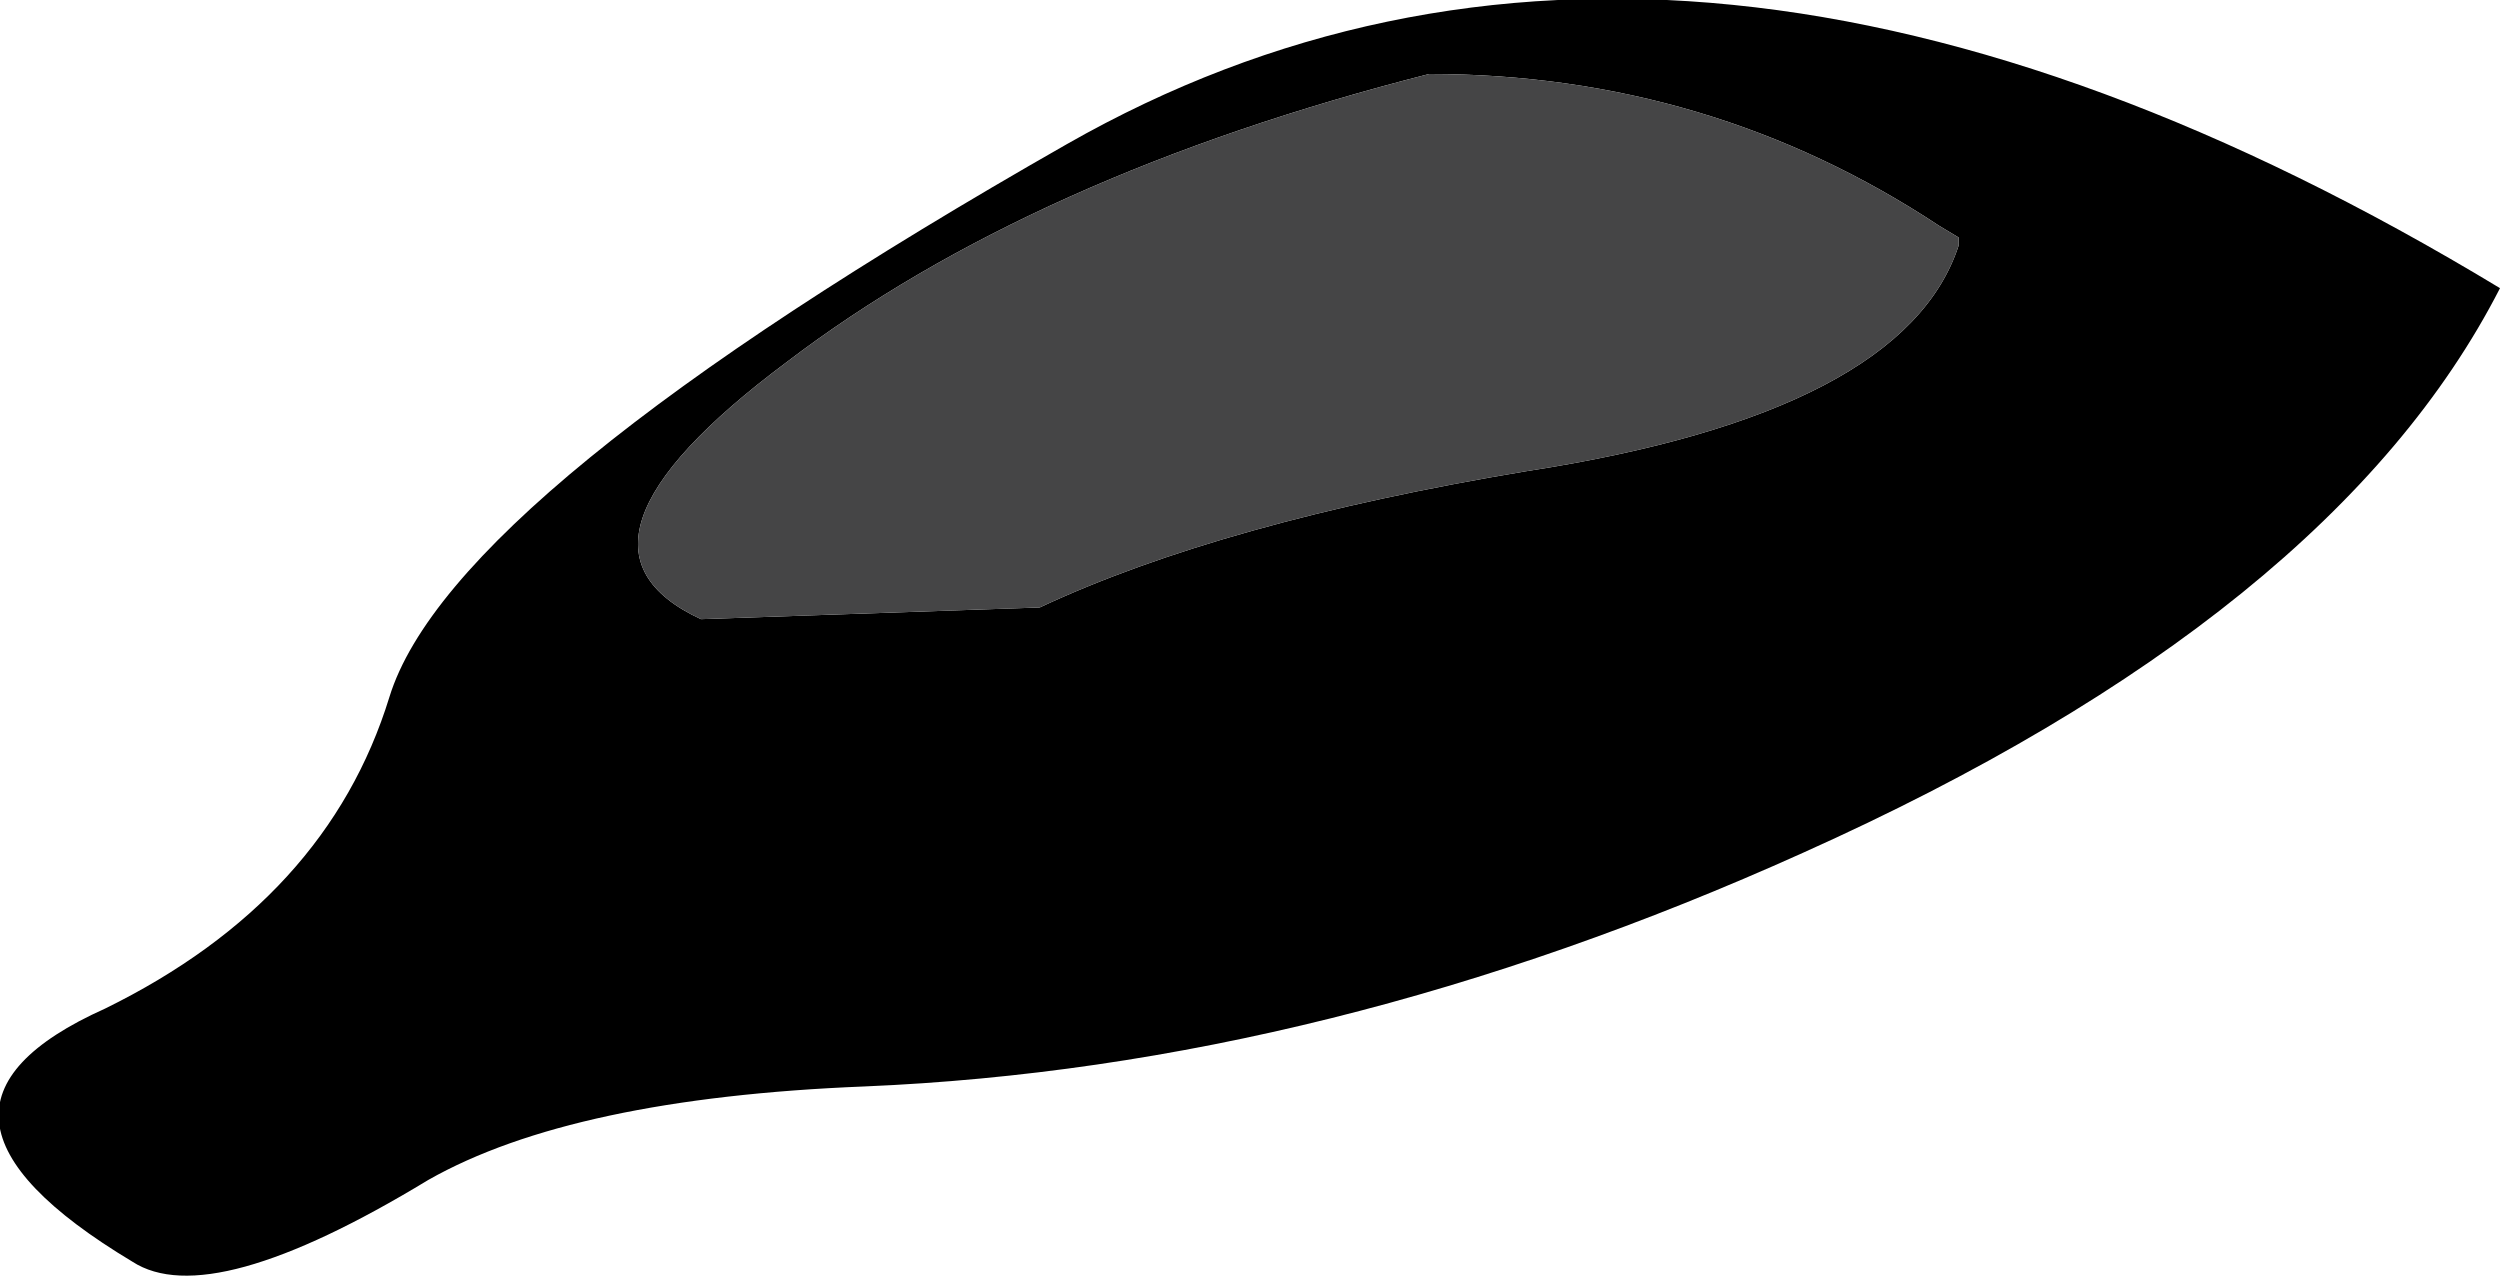
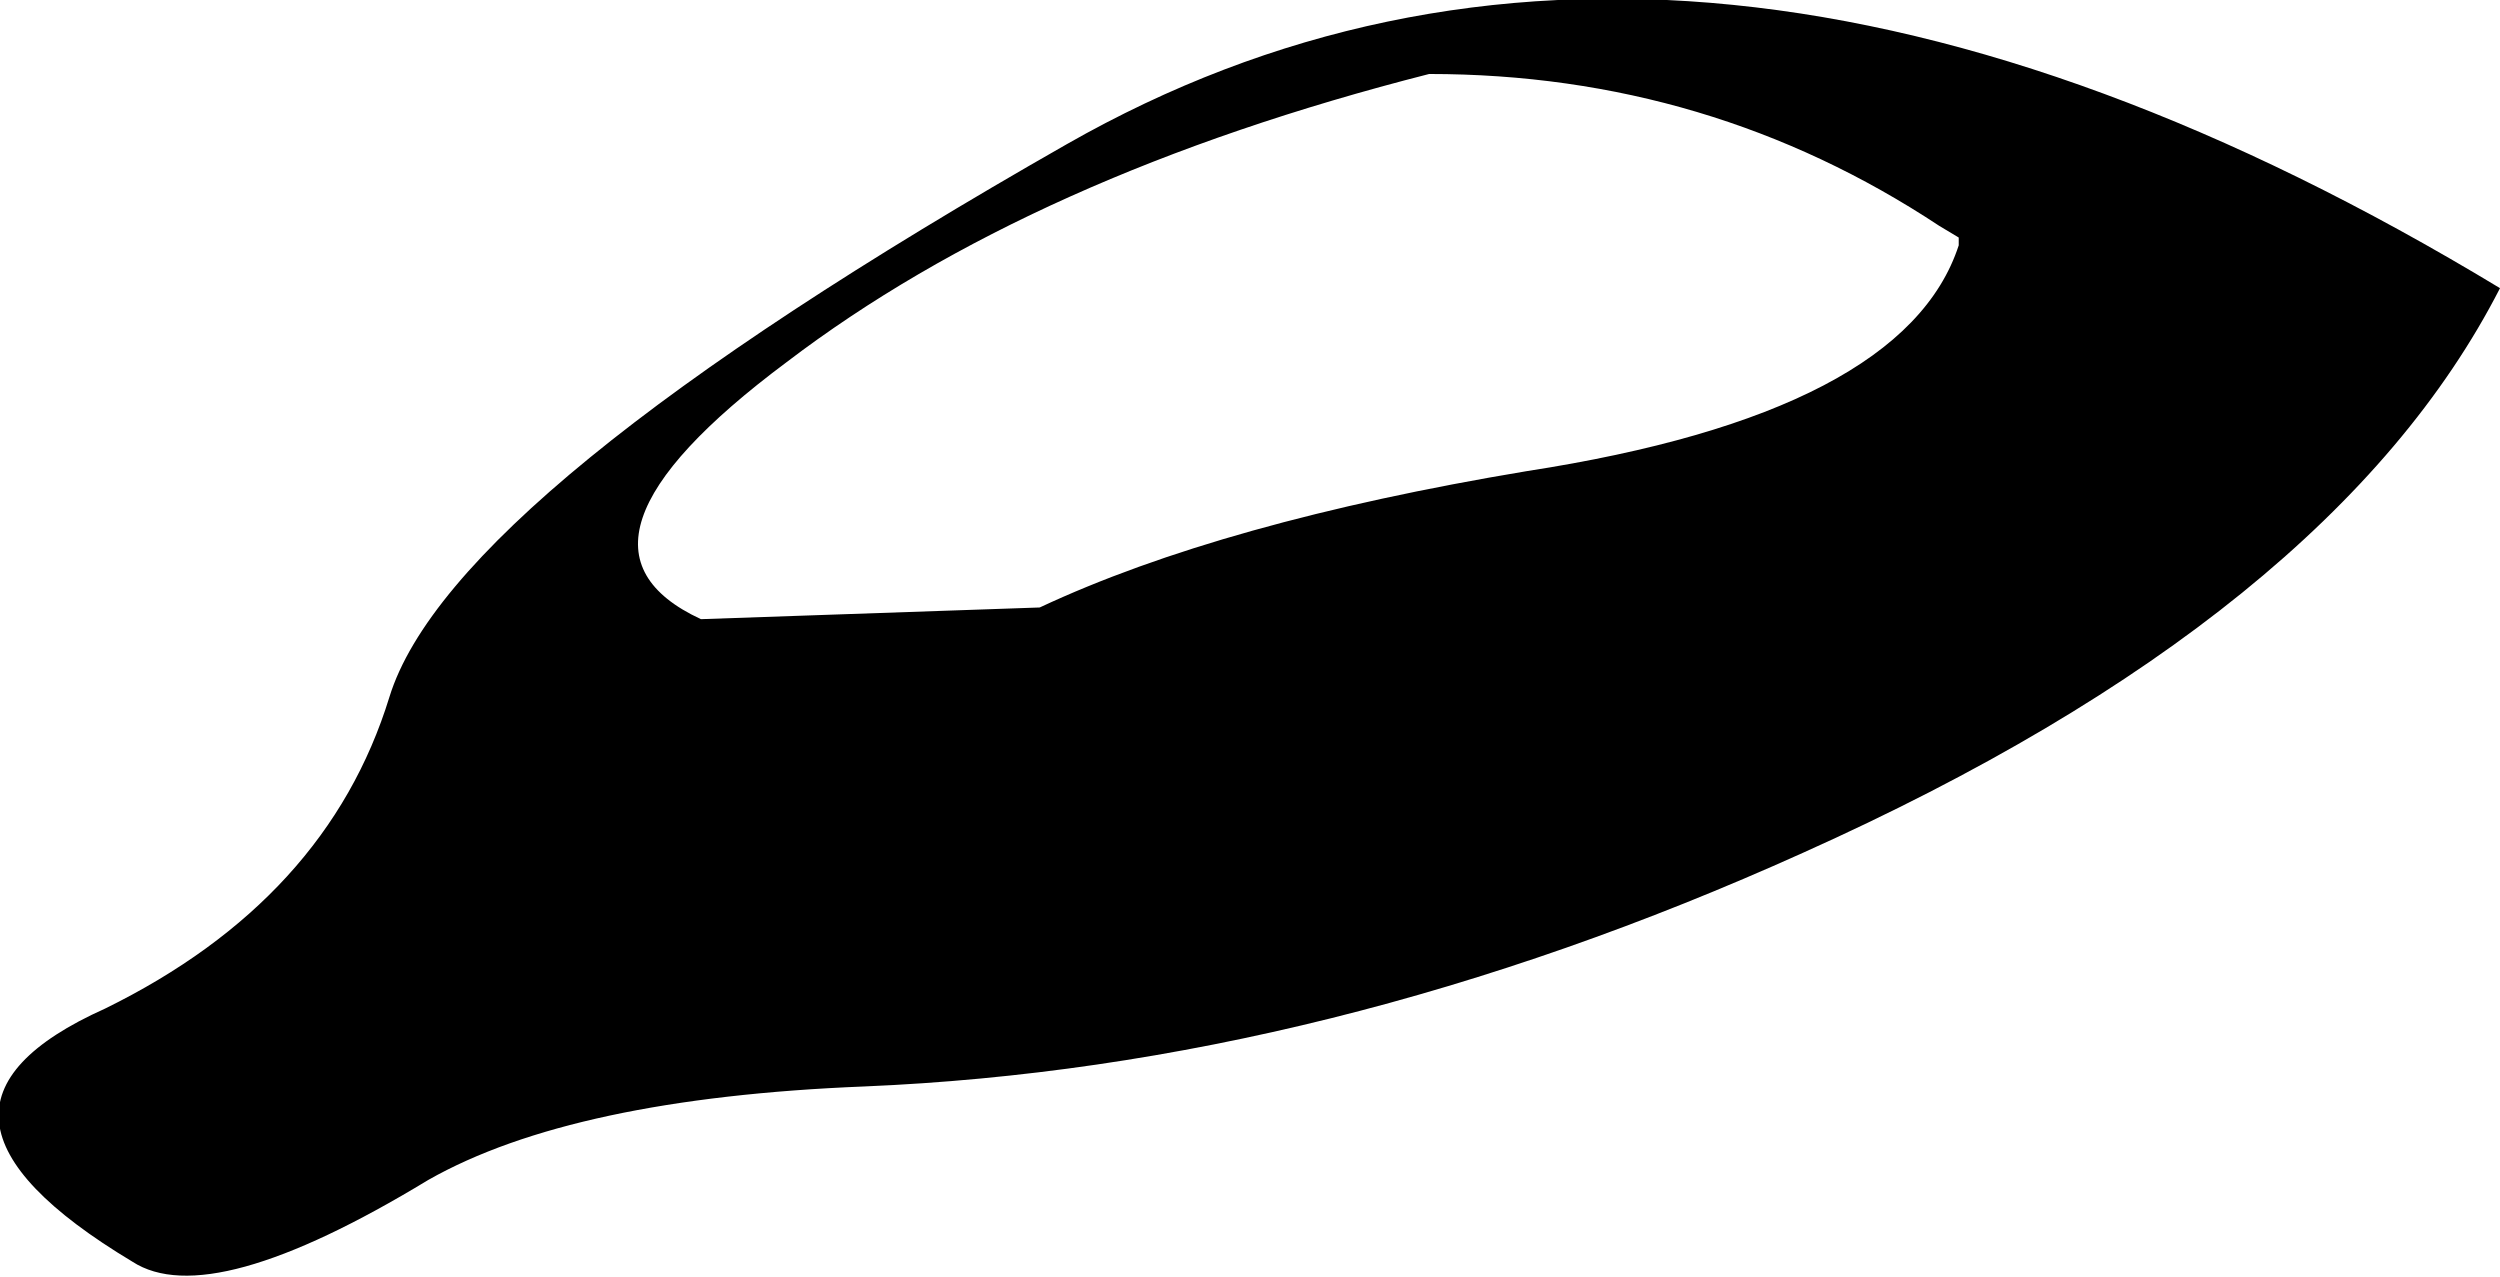
<svg xmlns="http://www.w3.org/2000/svg" height="16.4px" width="32.1px">
  <g transform="matrix(1.0, 0.0, 0.0, 1.0, 31.55, 3.65)">
    <path d="M-6.4 -0.5 L-6.4 -0.6 -6.65 -0.75 Q-9.6 -2.7 -13.2 -2.7 -18.3 -1.4 -21.45 1.0 -24.6 3.35 -22.55 4.3 L-18.2 4.15 Q-15.85 3.05 -11.95 2.4 -7.1 1.65 -6.4 -0.5 M-26.55 5.3 Q-25.75 2.7 -17.85 -1.8 -9.95 -6.3 0.55 0.05 -1.6 4.25 -8.4 7.3 -14.5 10.05 -20.45 10.3 -24.2 10.45 -26.05 11.5 -28.85 13.2 -29.85 12.55 -33.1 10.6 -30.2 9.3 -27.35 7.9 -26.55 5.3" fill="#000000" fill-rule="evenodd" stroke="none" />
-     <path d="M-6.4 -0.5 Q-7.1 1.65 -11.95 2.4 -15.85 3.05 -18.2 4.15 L-22.55 4.3 Q-24.6 3.35 -21.45 1.0 -18.3 -1.4 -13.2 -2.7 -9.6 -2.7 -6.65 -0.75 L-6.4 -0.6 -6.4 -0.5" fill="#454546" fill-rule="evenodd" stroke="none" />
  </g>
</svg>